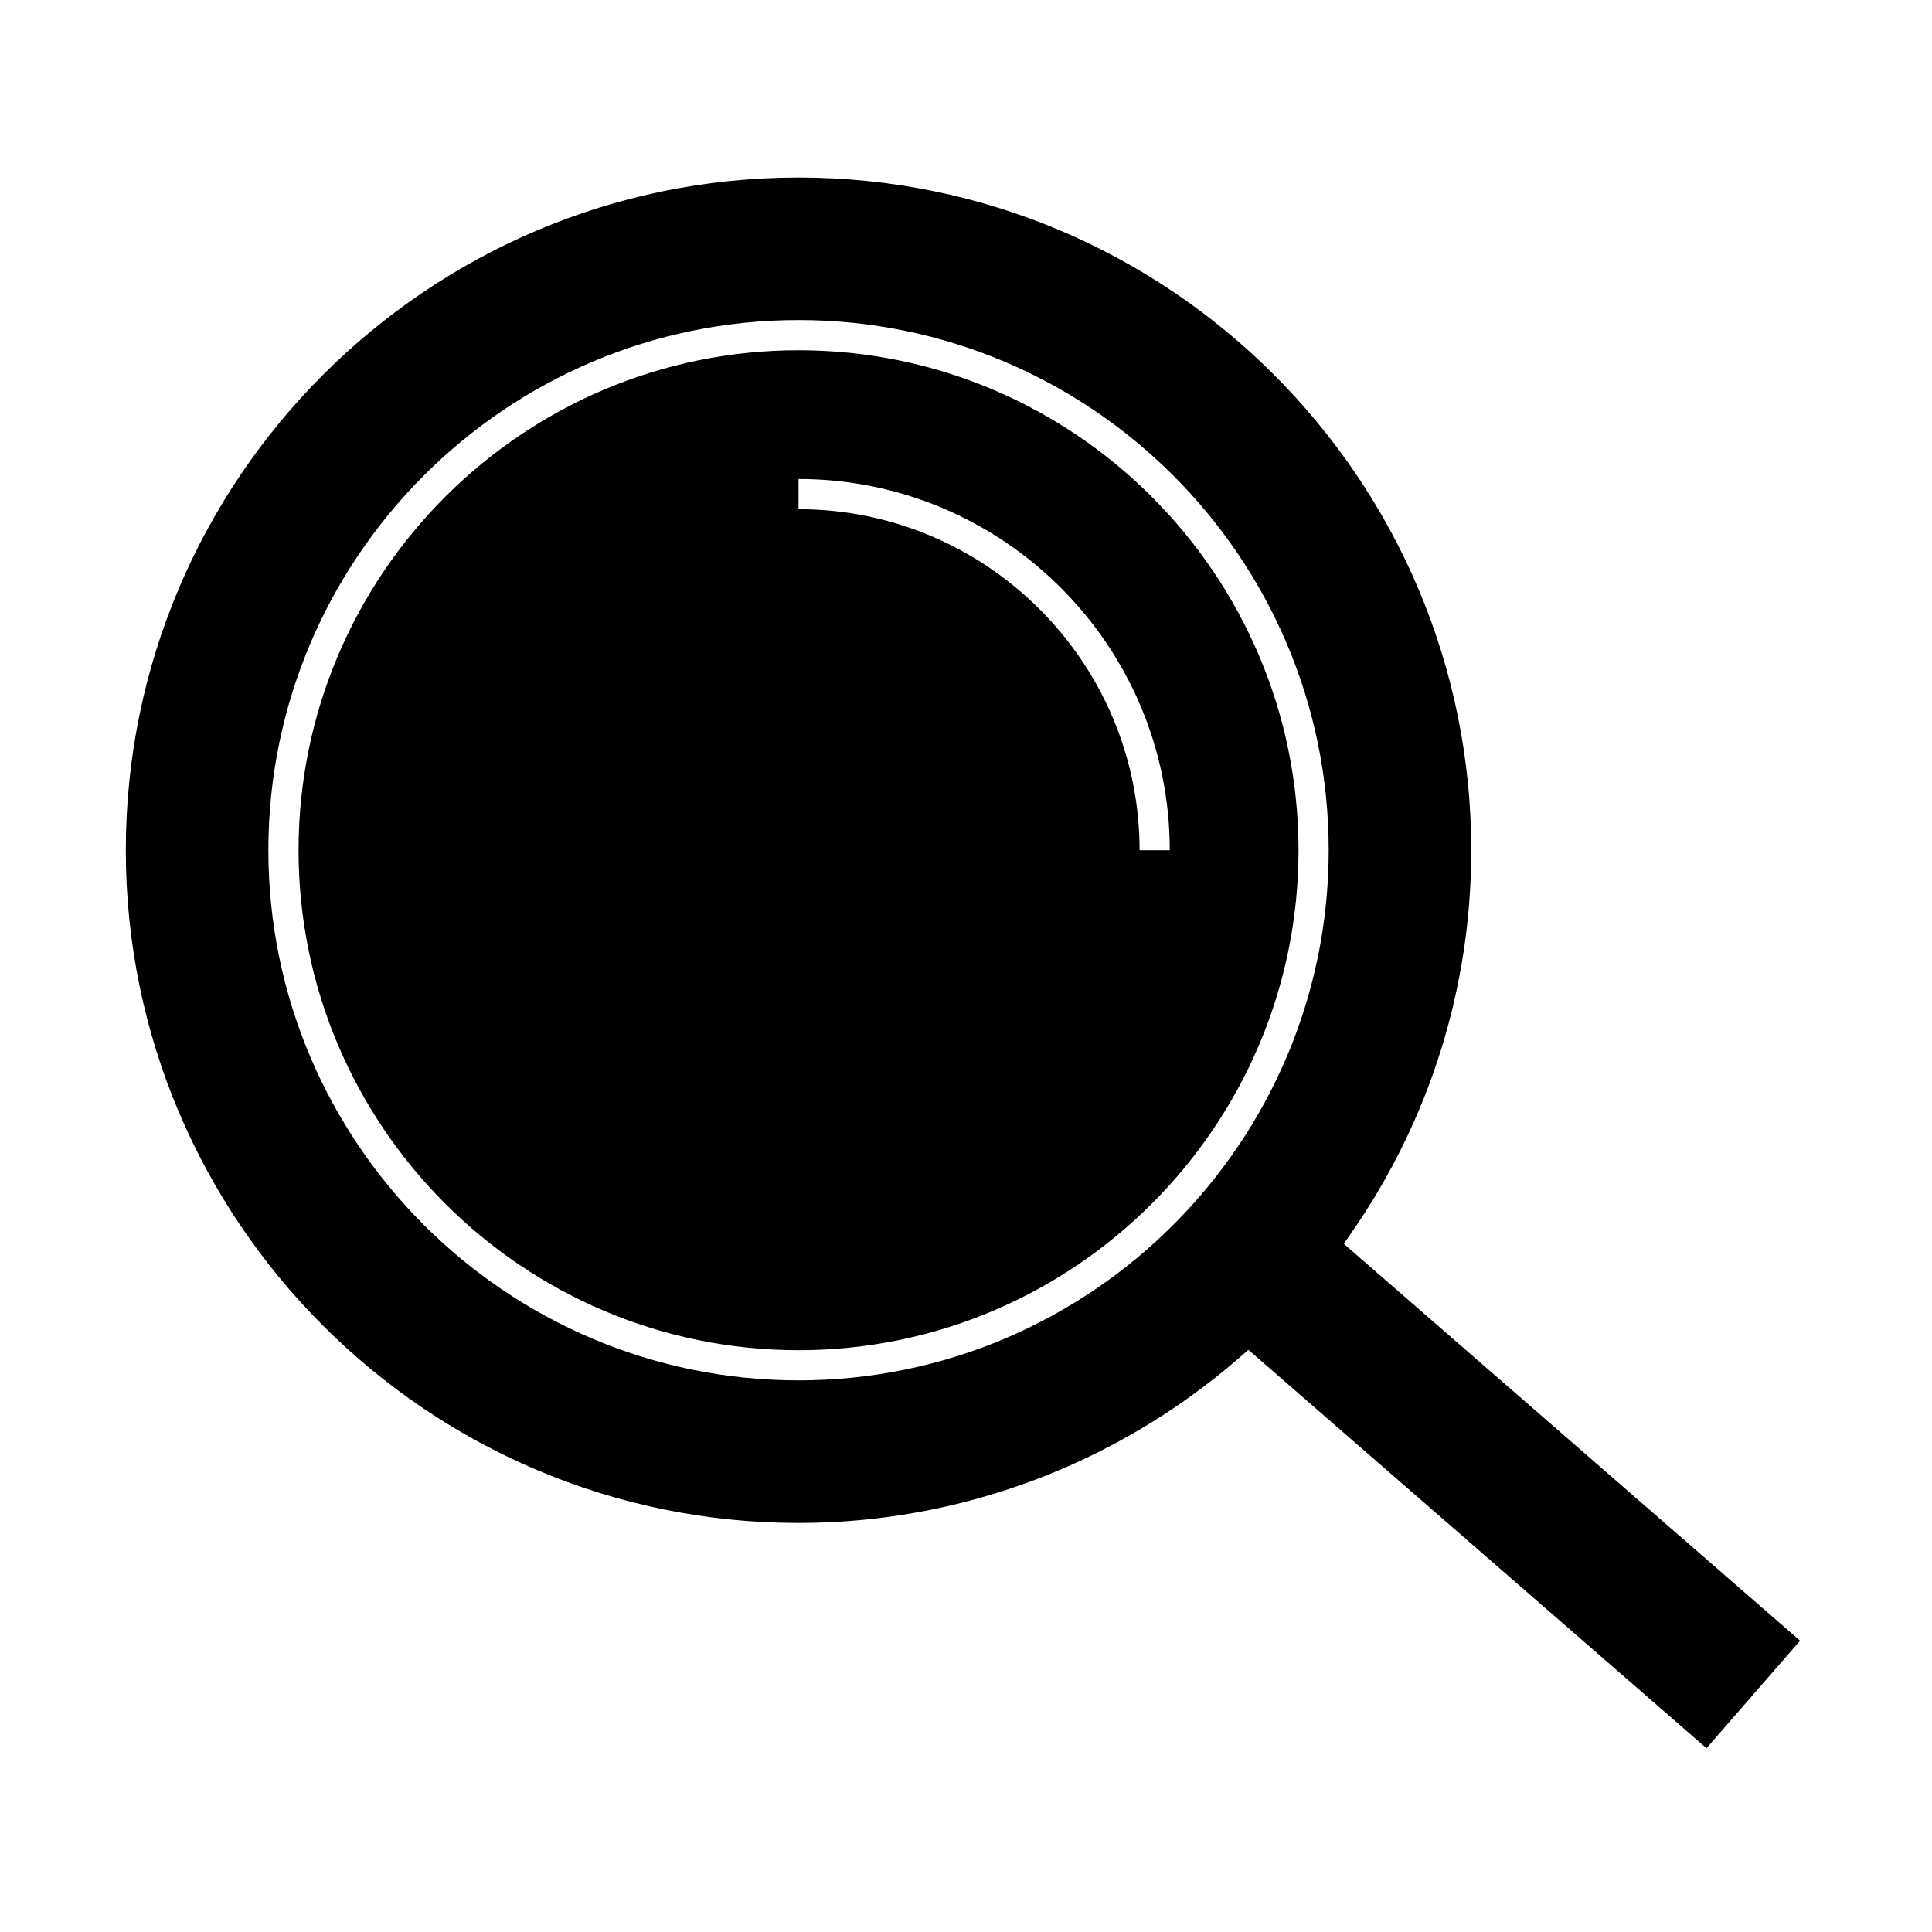
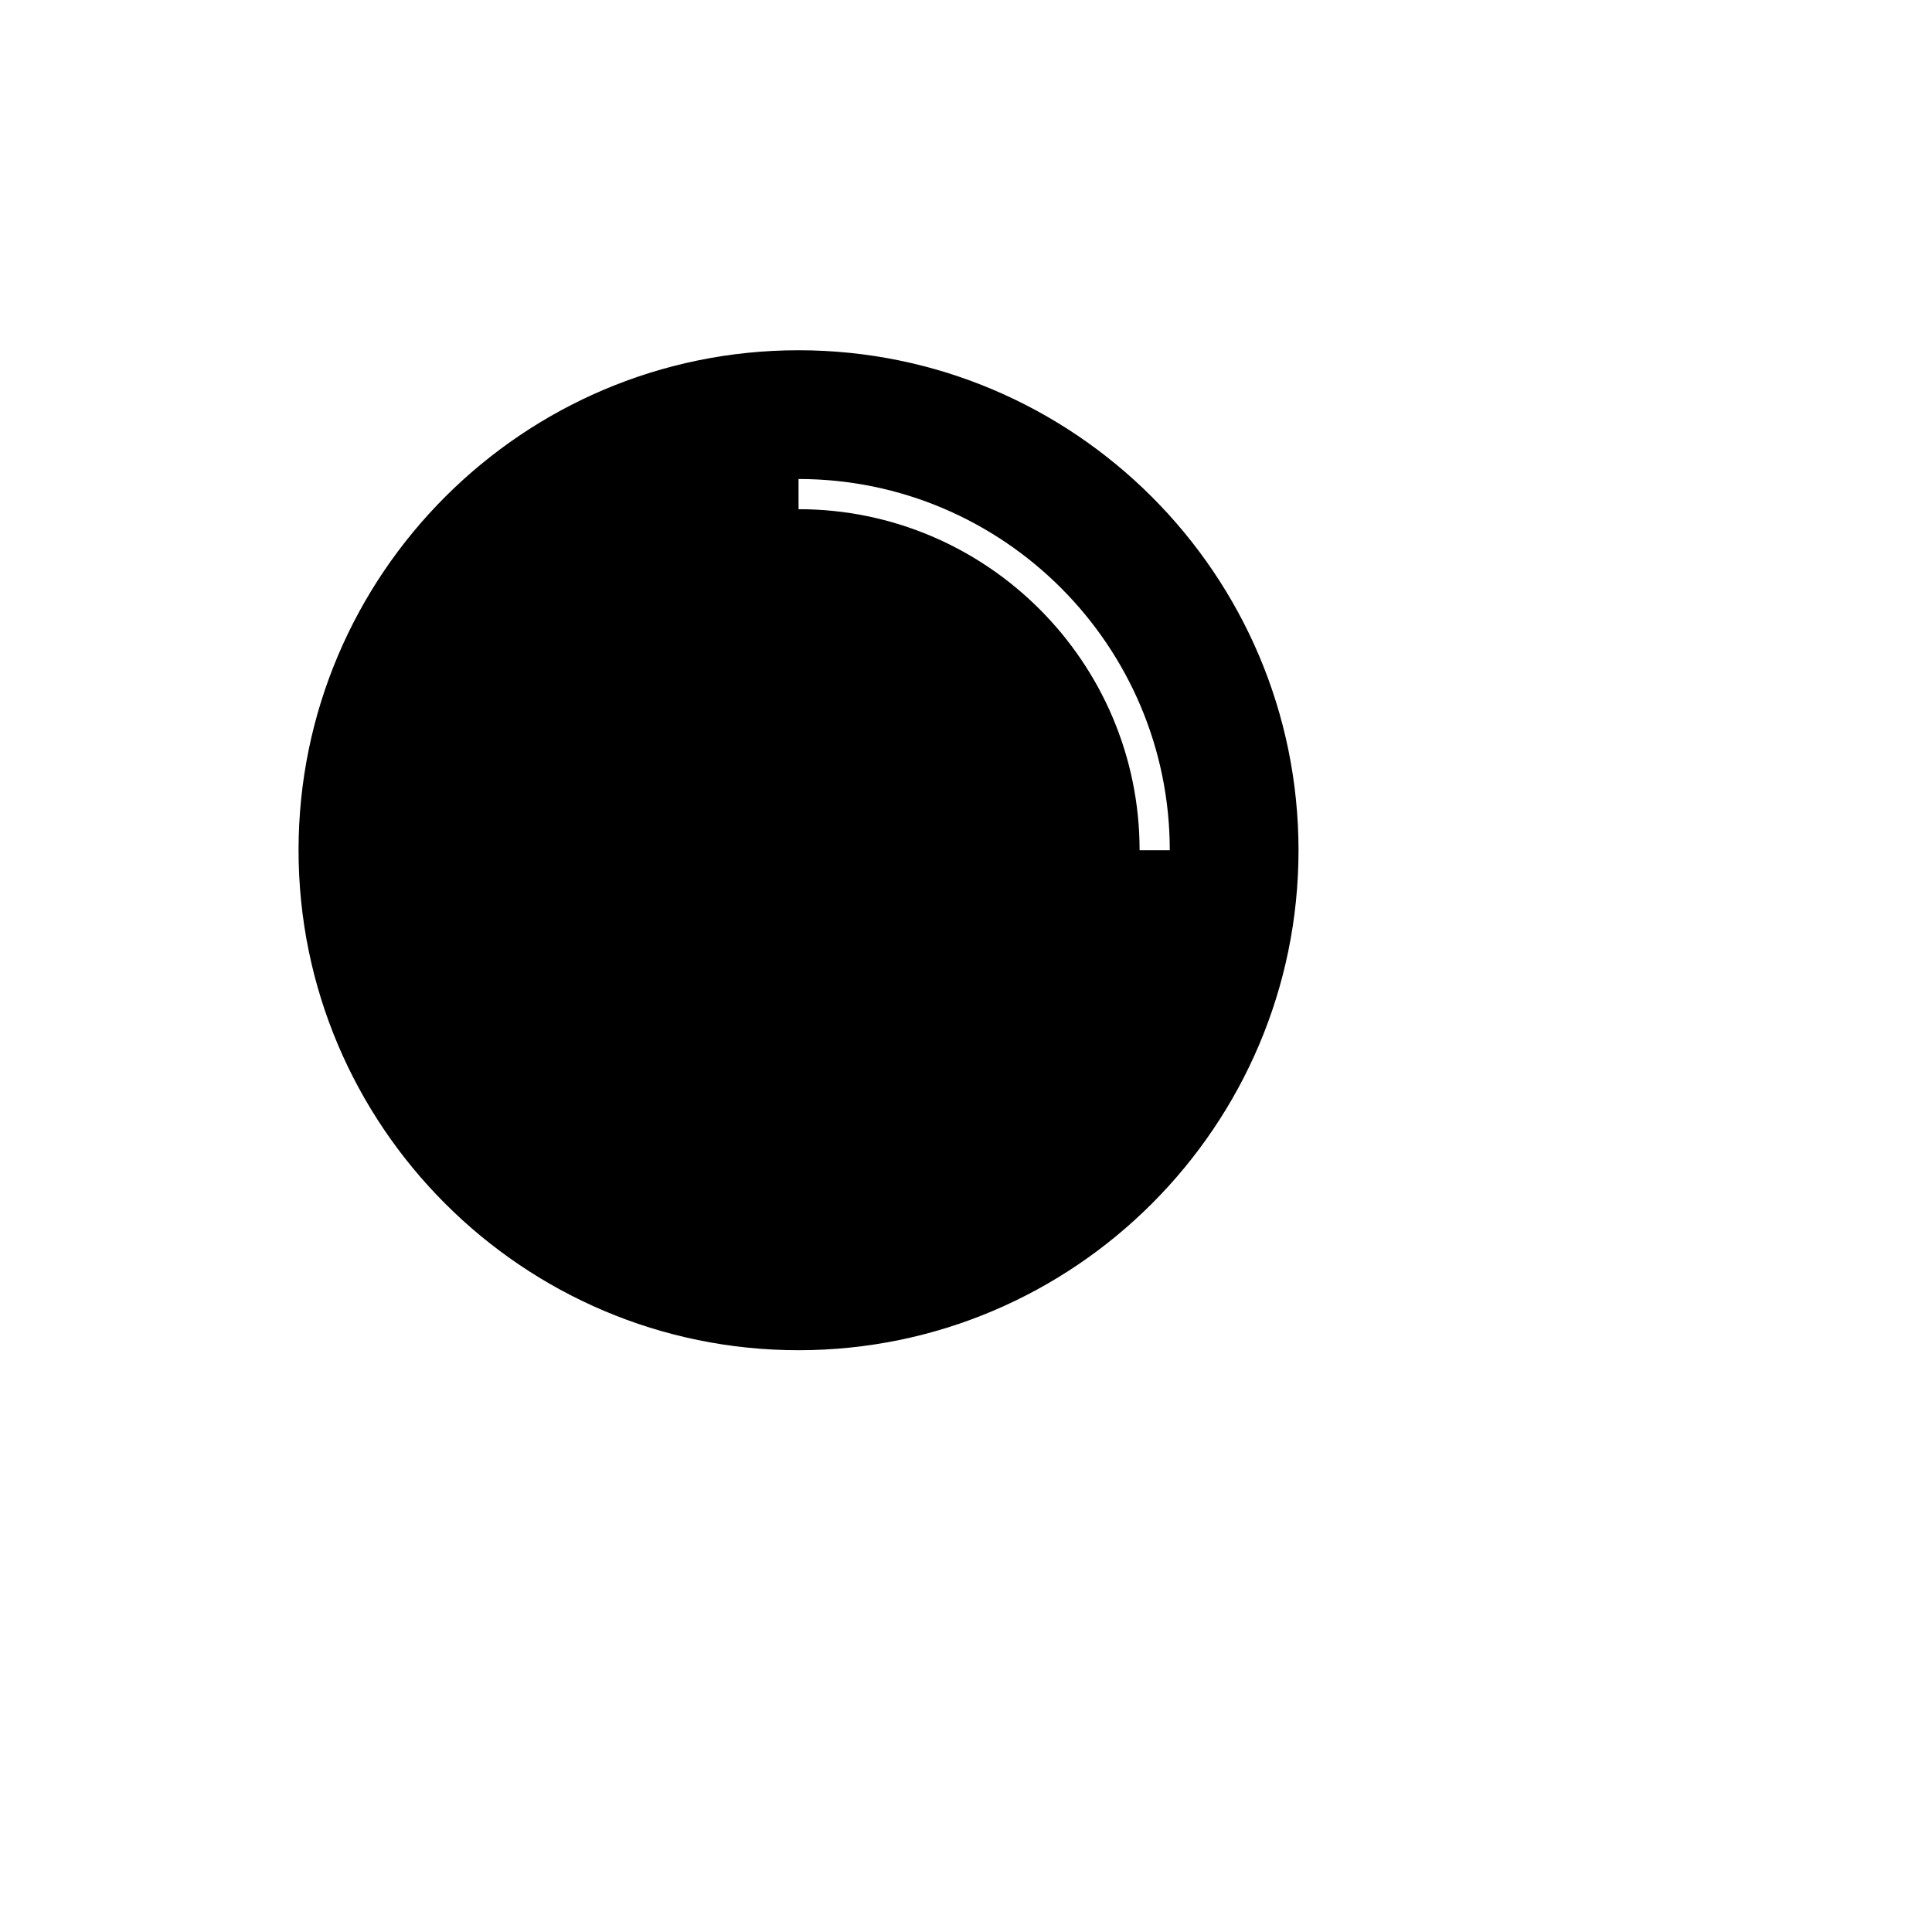
<svg xmlns="http://www.w3.org/2000/svg" width="100pt" height="100pt" version="1.1" viewBox="0 0 100 100">
  <g>
    <path d="m41.332 69.887c14.27 0 25.879-11.609 25.879-25.879-0.004-14.27-11.613-25.879-25.879-25.879-14.27 0-25.879 11.609-25.879 25.879 0 14.27 11.609 25.879 25.879 25.879zm0-45.094c10.594 0 19.215 8.621 19.215 19.215h-1.562c0-9.734-7.918-17.652-17.652-17.652z" />
-     <path d="m41.332 78.828c8.352 0 16.441-3.023 22.773-8.516l0.512-0.445 23.711 20.621 4.844-5.566-23.617-20.543 0.398-0.574c4.055-5.844 6.199-12.691 6.199-19.797 0-19.199-15.621-34.82-34.82-34.82-19.203 0-34.82 15.621-34.82 34.82 0 19.199 15.617 34.82 34.82 34.82zm0-62.262c15.129 0 27.441 12.309 27.441 27.441-0.004 15.133-12.312 27.441-27.441 27.441-15.133 0-27.441-12.312-27.441-27.441 0-15.129 12.309-27.441 27.441-27.441z" />
  </g>
</svg>